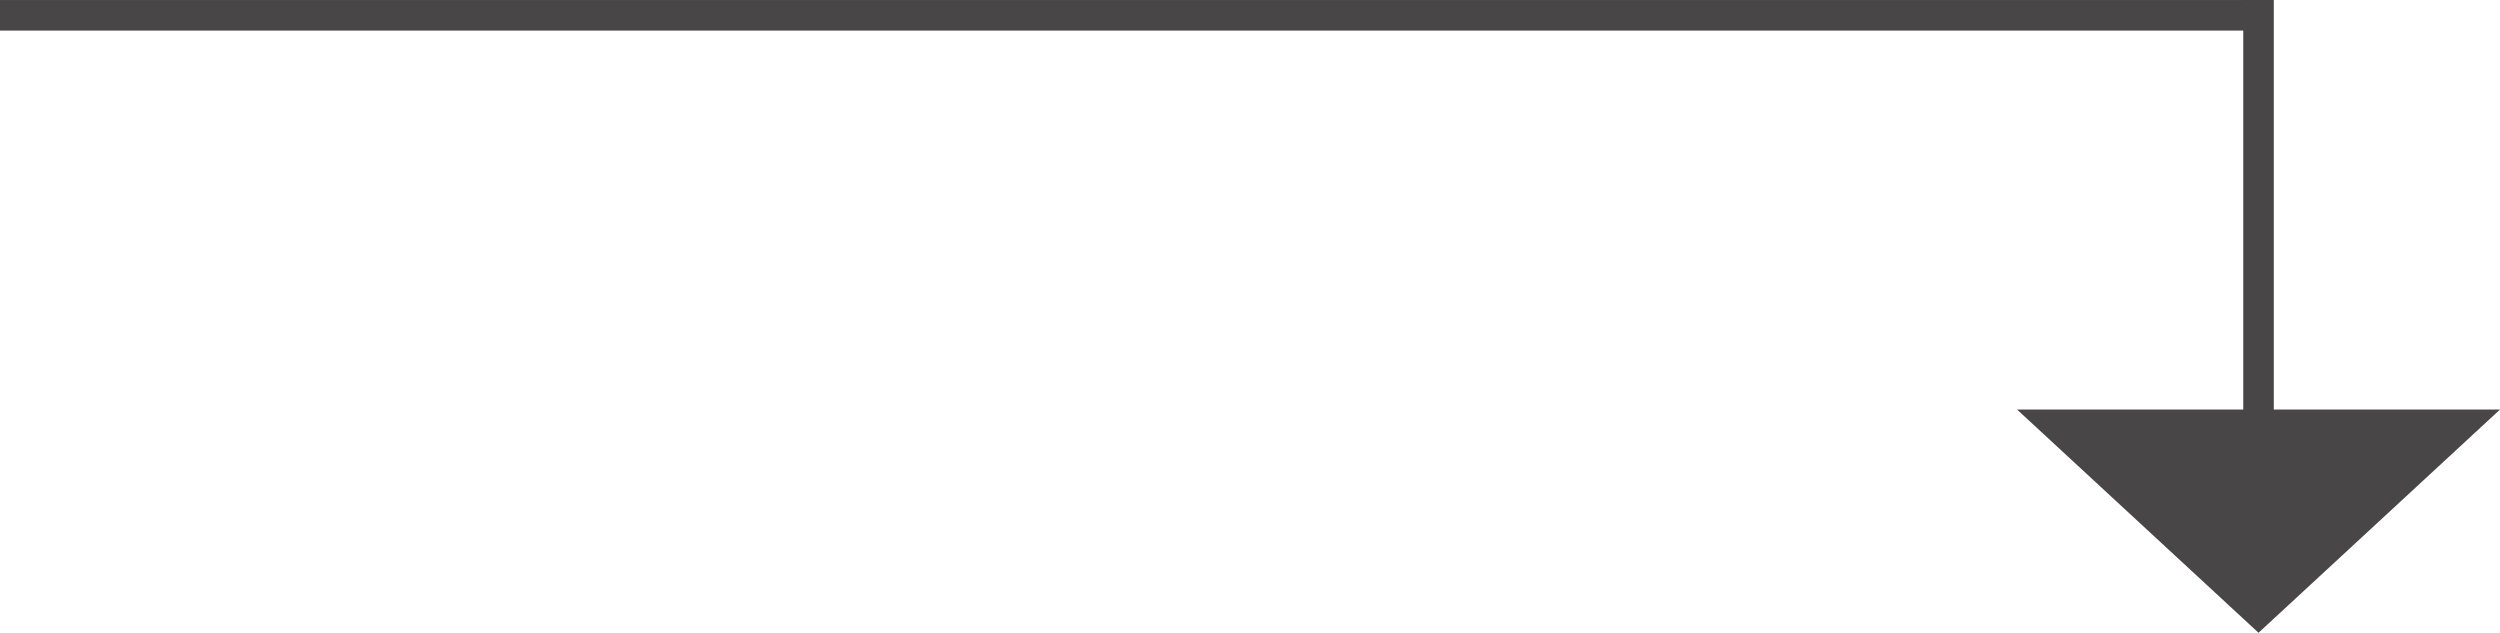
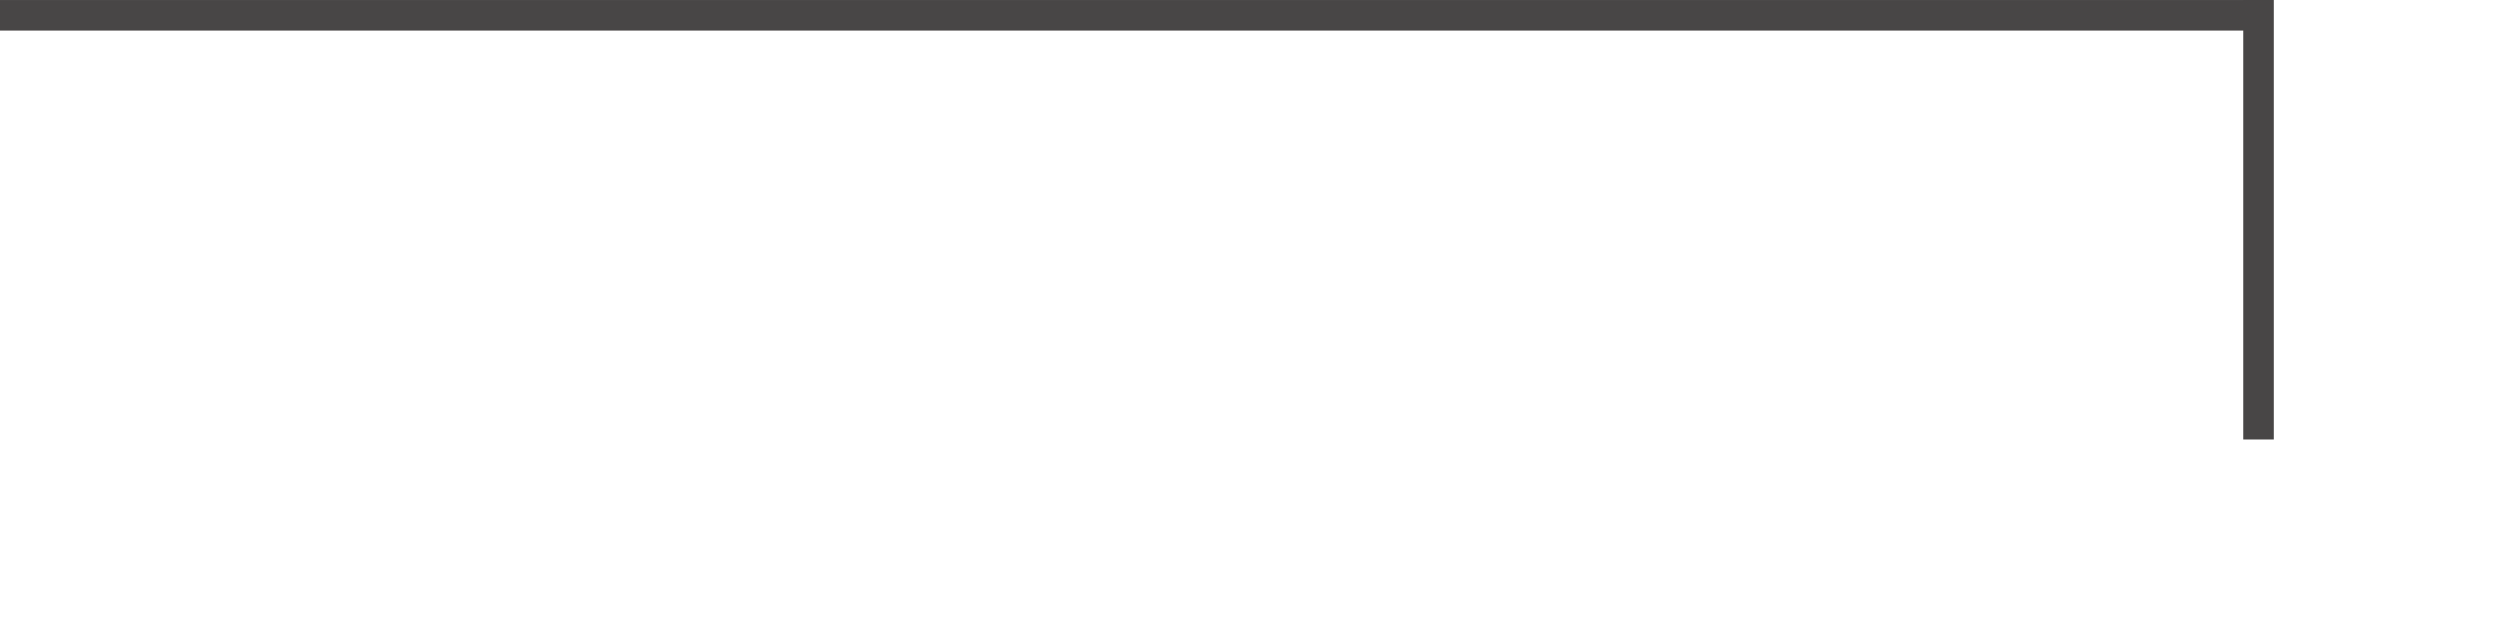
<svg xmlns="http://www.w3.org/2000/svg" width="117.421" height="29.72" viewBox="0 0 117.421 29.72">
  <g transform="translate(-551.688 -948.003)">
    <g transform="translate(-3746.82 -3297.291)">
      <path d="M20.642,1.435H0V0H20.642Z" transform="translate(4405.305 4245.294) rotate(90)" fill="#484646" />
-       <path d="M0,0V22.682l10.484-11.34Z" transform="translate(4415.929 4264.53) rotate(90)" fill="#484646" />
    </g>
    <path d="M106.059,1.435H0V0H106.059Z" transform="translate(657.747 949.439) rotate(180)" fill="#484646" />
  </g>
</svg>